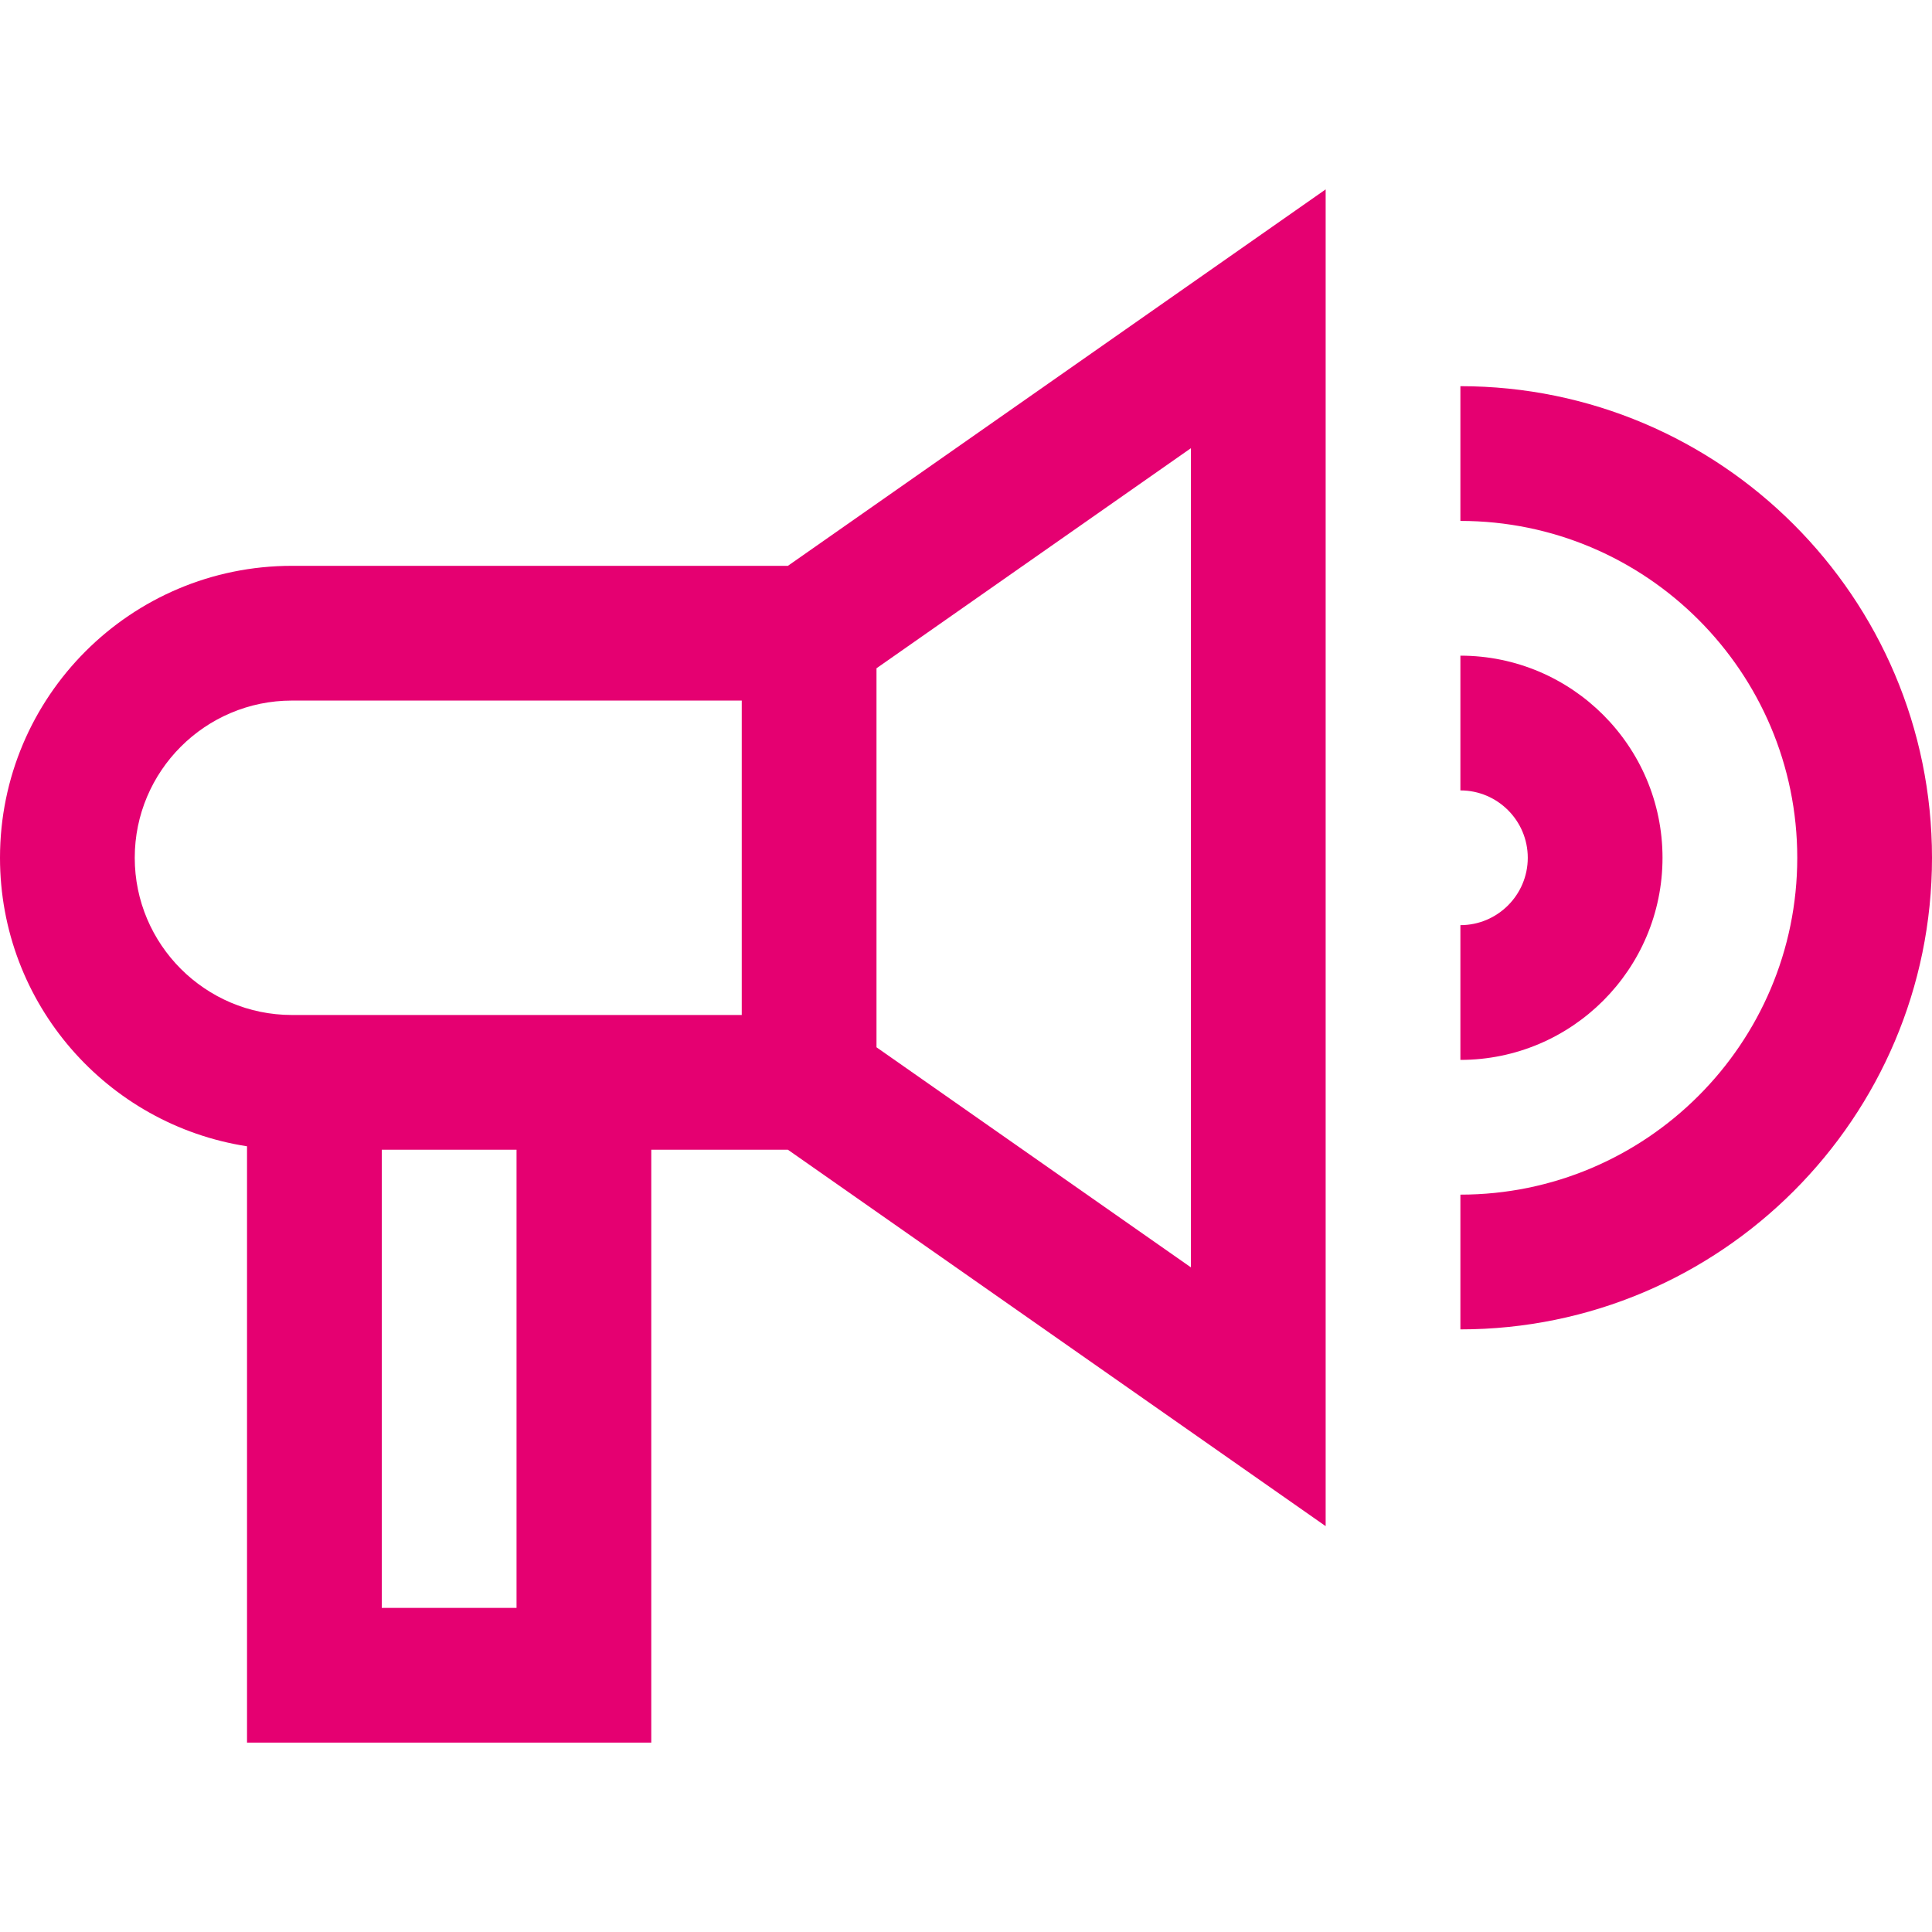
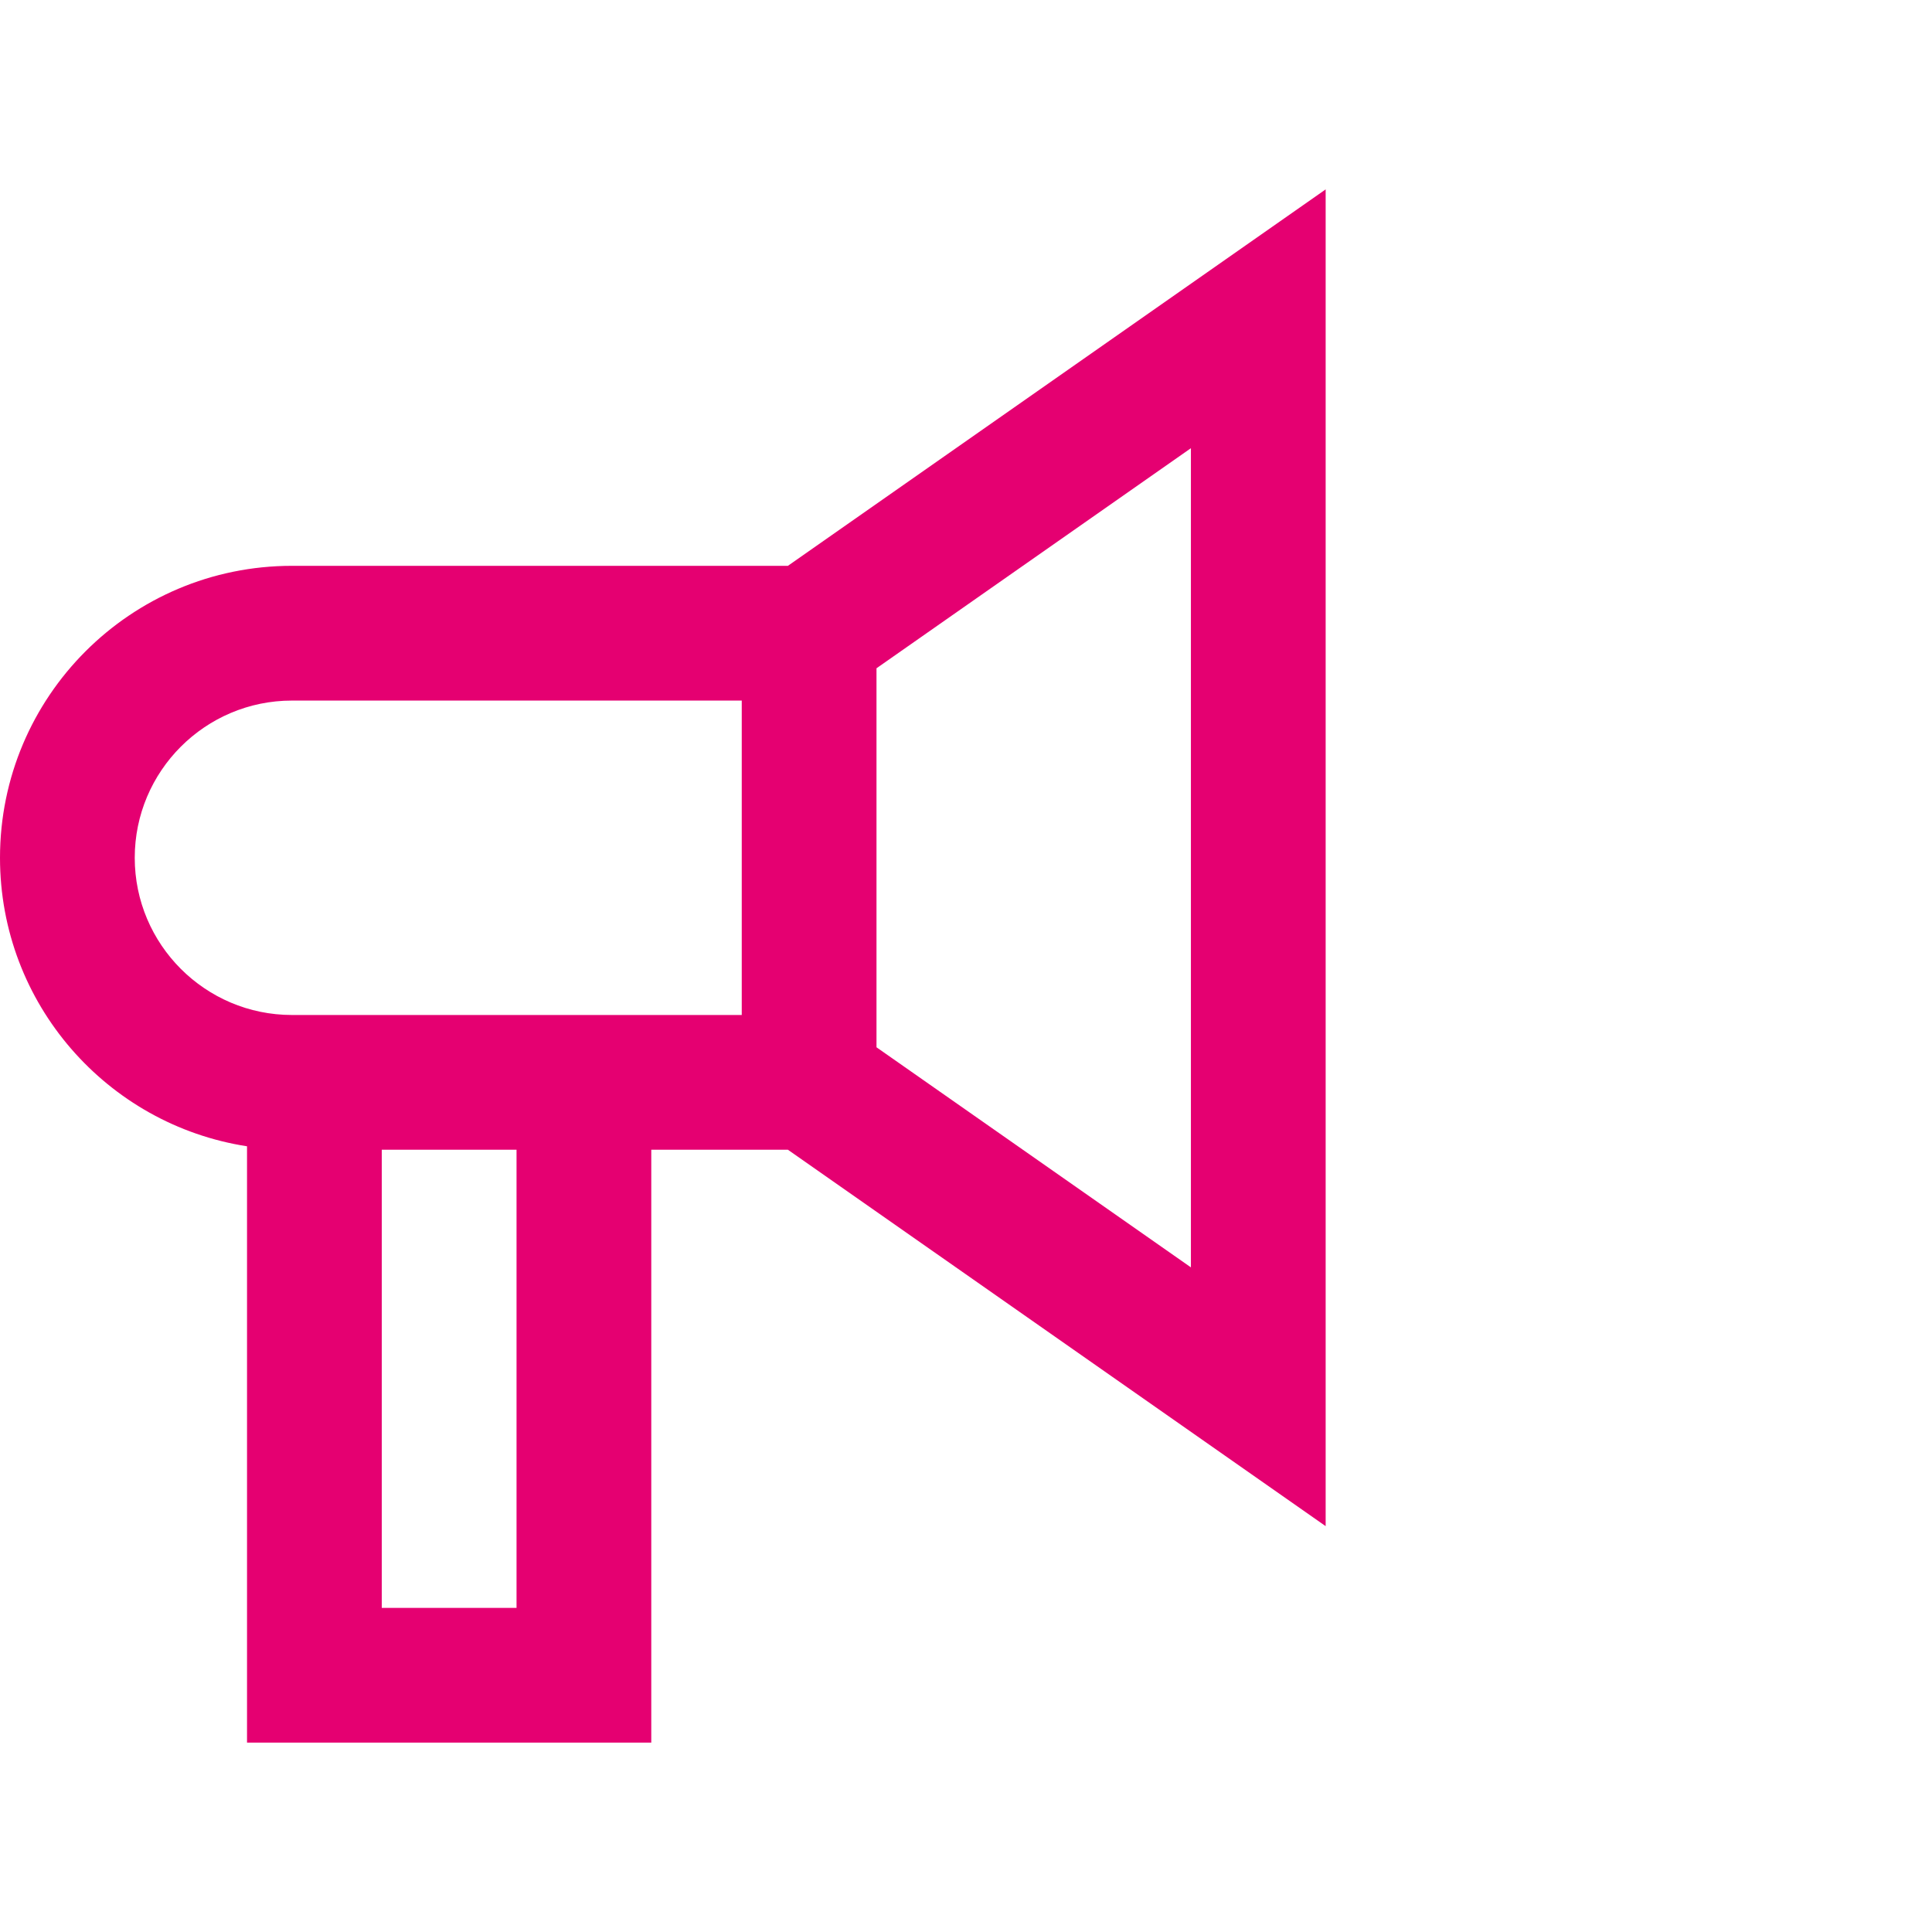
<svg xmlns="http://www.w3.org/2000/svg" width="70" height="70" viewBox="0 0 70 70" fill="none">
  <path d="M10.578 20.501C4.736 20.501 0 25.237 0 31.079C0 36.367 3.881 40.749 8.95 41.532V63.138H23.597V41.657H28.547L48.031 55.295V6.862L28.547 20.501H10.578V20.501ZM43.149 16.239V45.919L31.757 37.945V24.213L43.149 16.239ZM13.832 58.256V41.657H18.715V58.256H13.832ZM10.578 36.775C7.437 36.775 4.882 34.219 4.882 31.079C4.882 27.938 7.437 25.383 10.578 25.383H26.875V36.775H10.578Z" fill="#E50071" />
-   <path d="M52.913 13.992V18.874C59.643 18.874 65.118 24.349 65.118 31.079C65.118 37.809 59.643 43.284 52.913 43.284V48.166C62.335 48.166 70 40.501 70 31.079C70 21.657 62.335 13.992 52.913 13.992Z" fill="#E50071" />
-   <path d="M60.236 31.079C60.236 27.041 56.951 23.756 52.913 23.756V28.638C54.259 28.638 55.354 29.733 55.354 31.079C55.354 32.425 54.259 33.52 52.913 33.52V38.402C56.951 38.402 60.236 35.117 60.236 31.079Z" fill="#E50071" />
</svg>